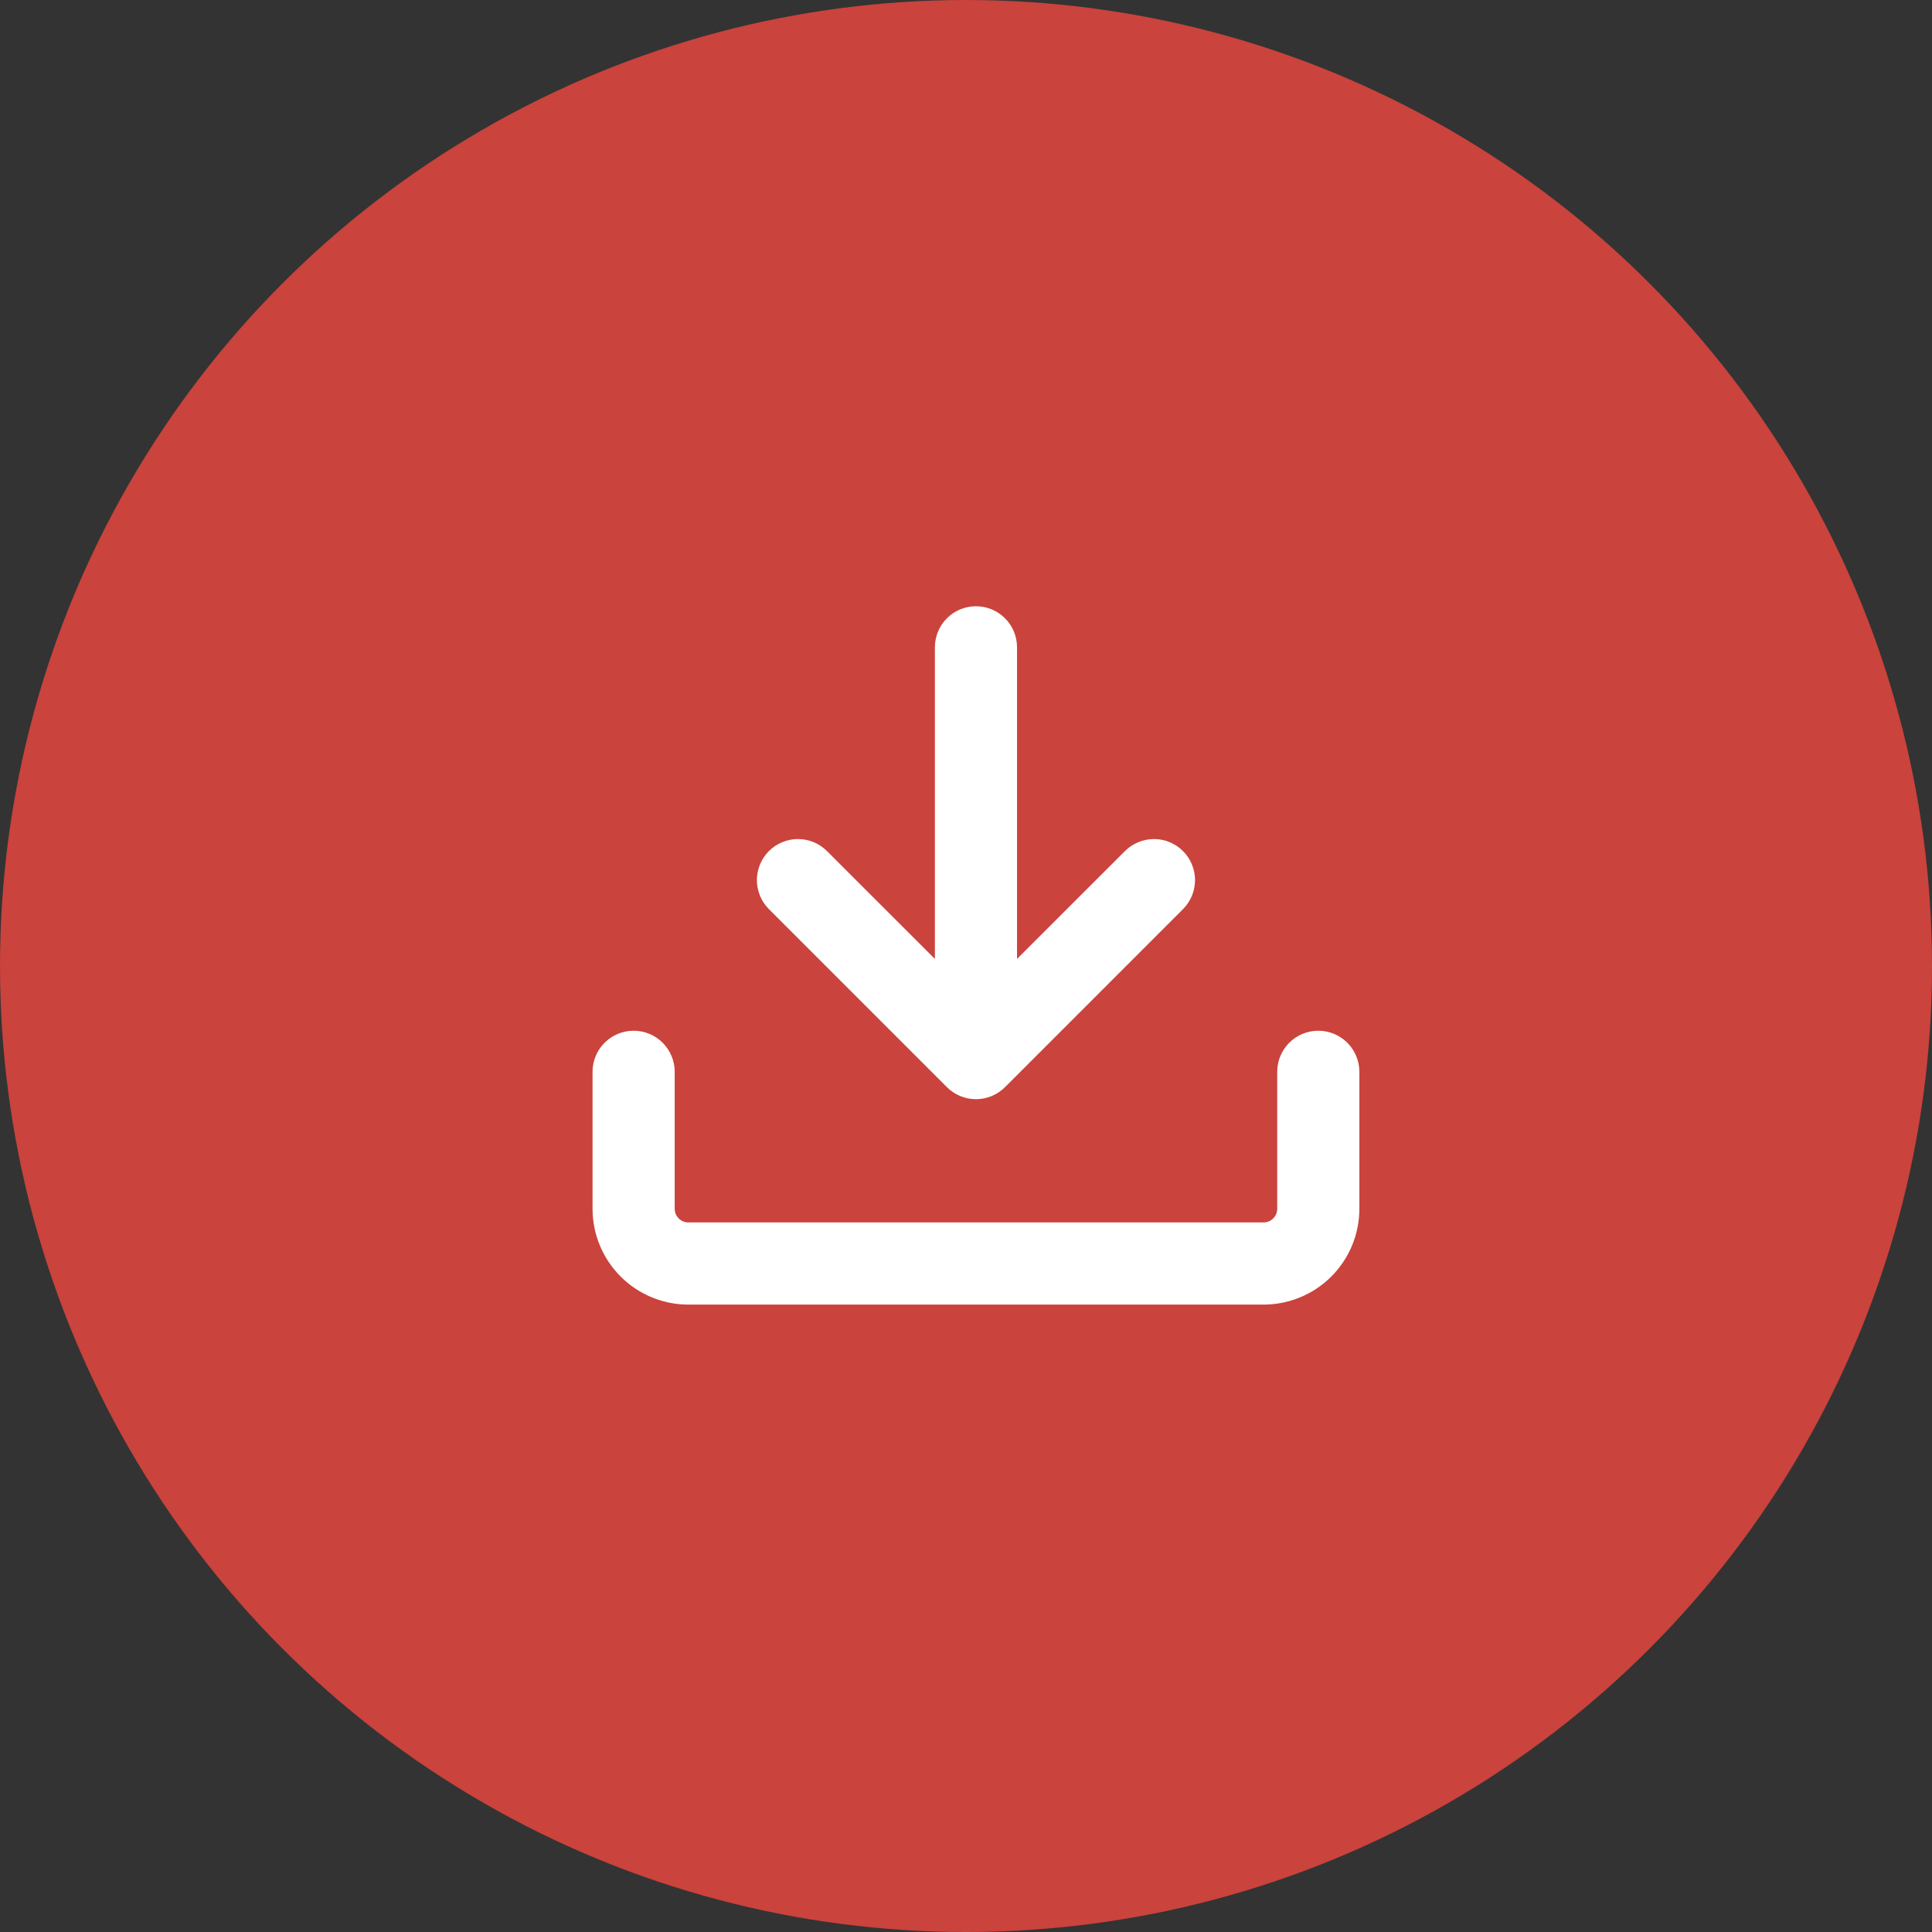
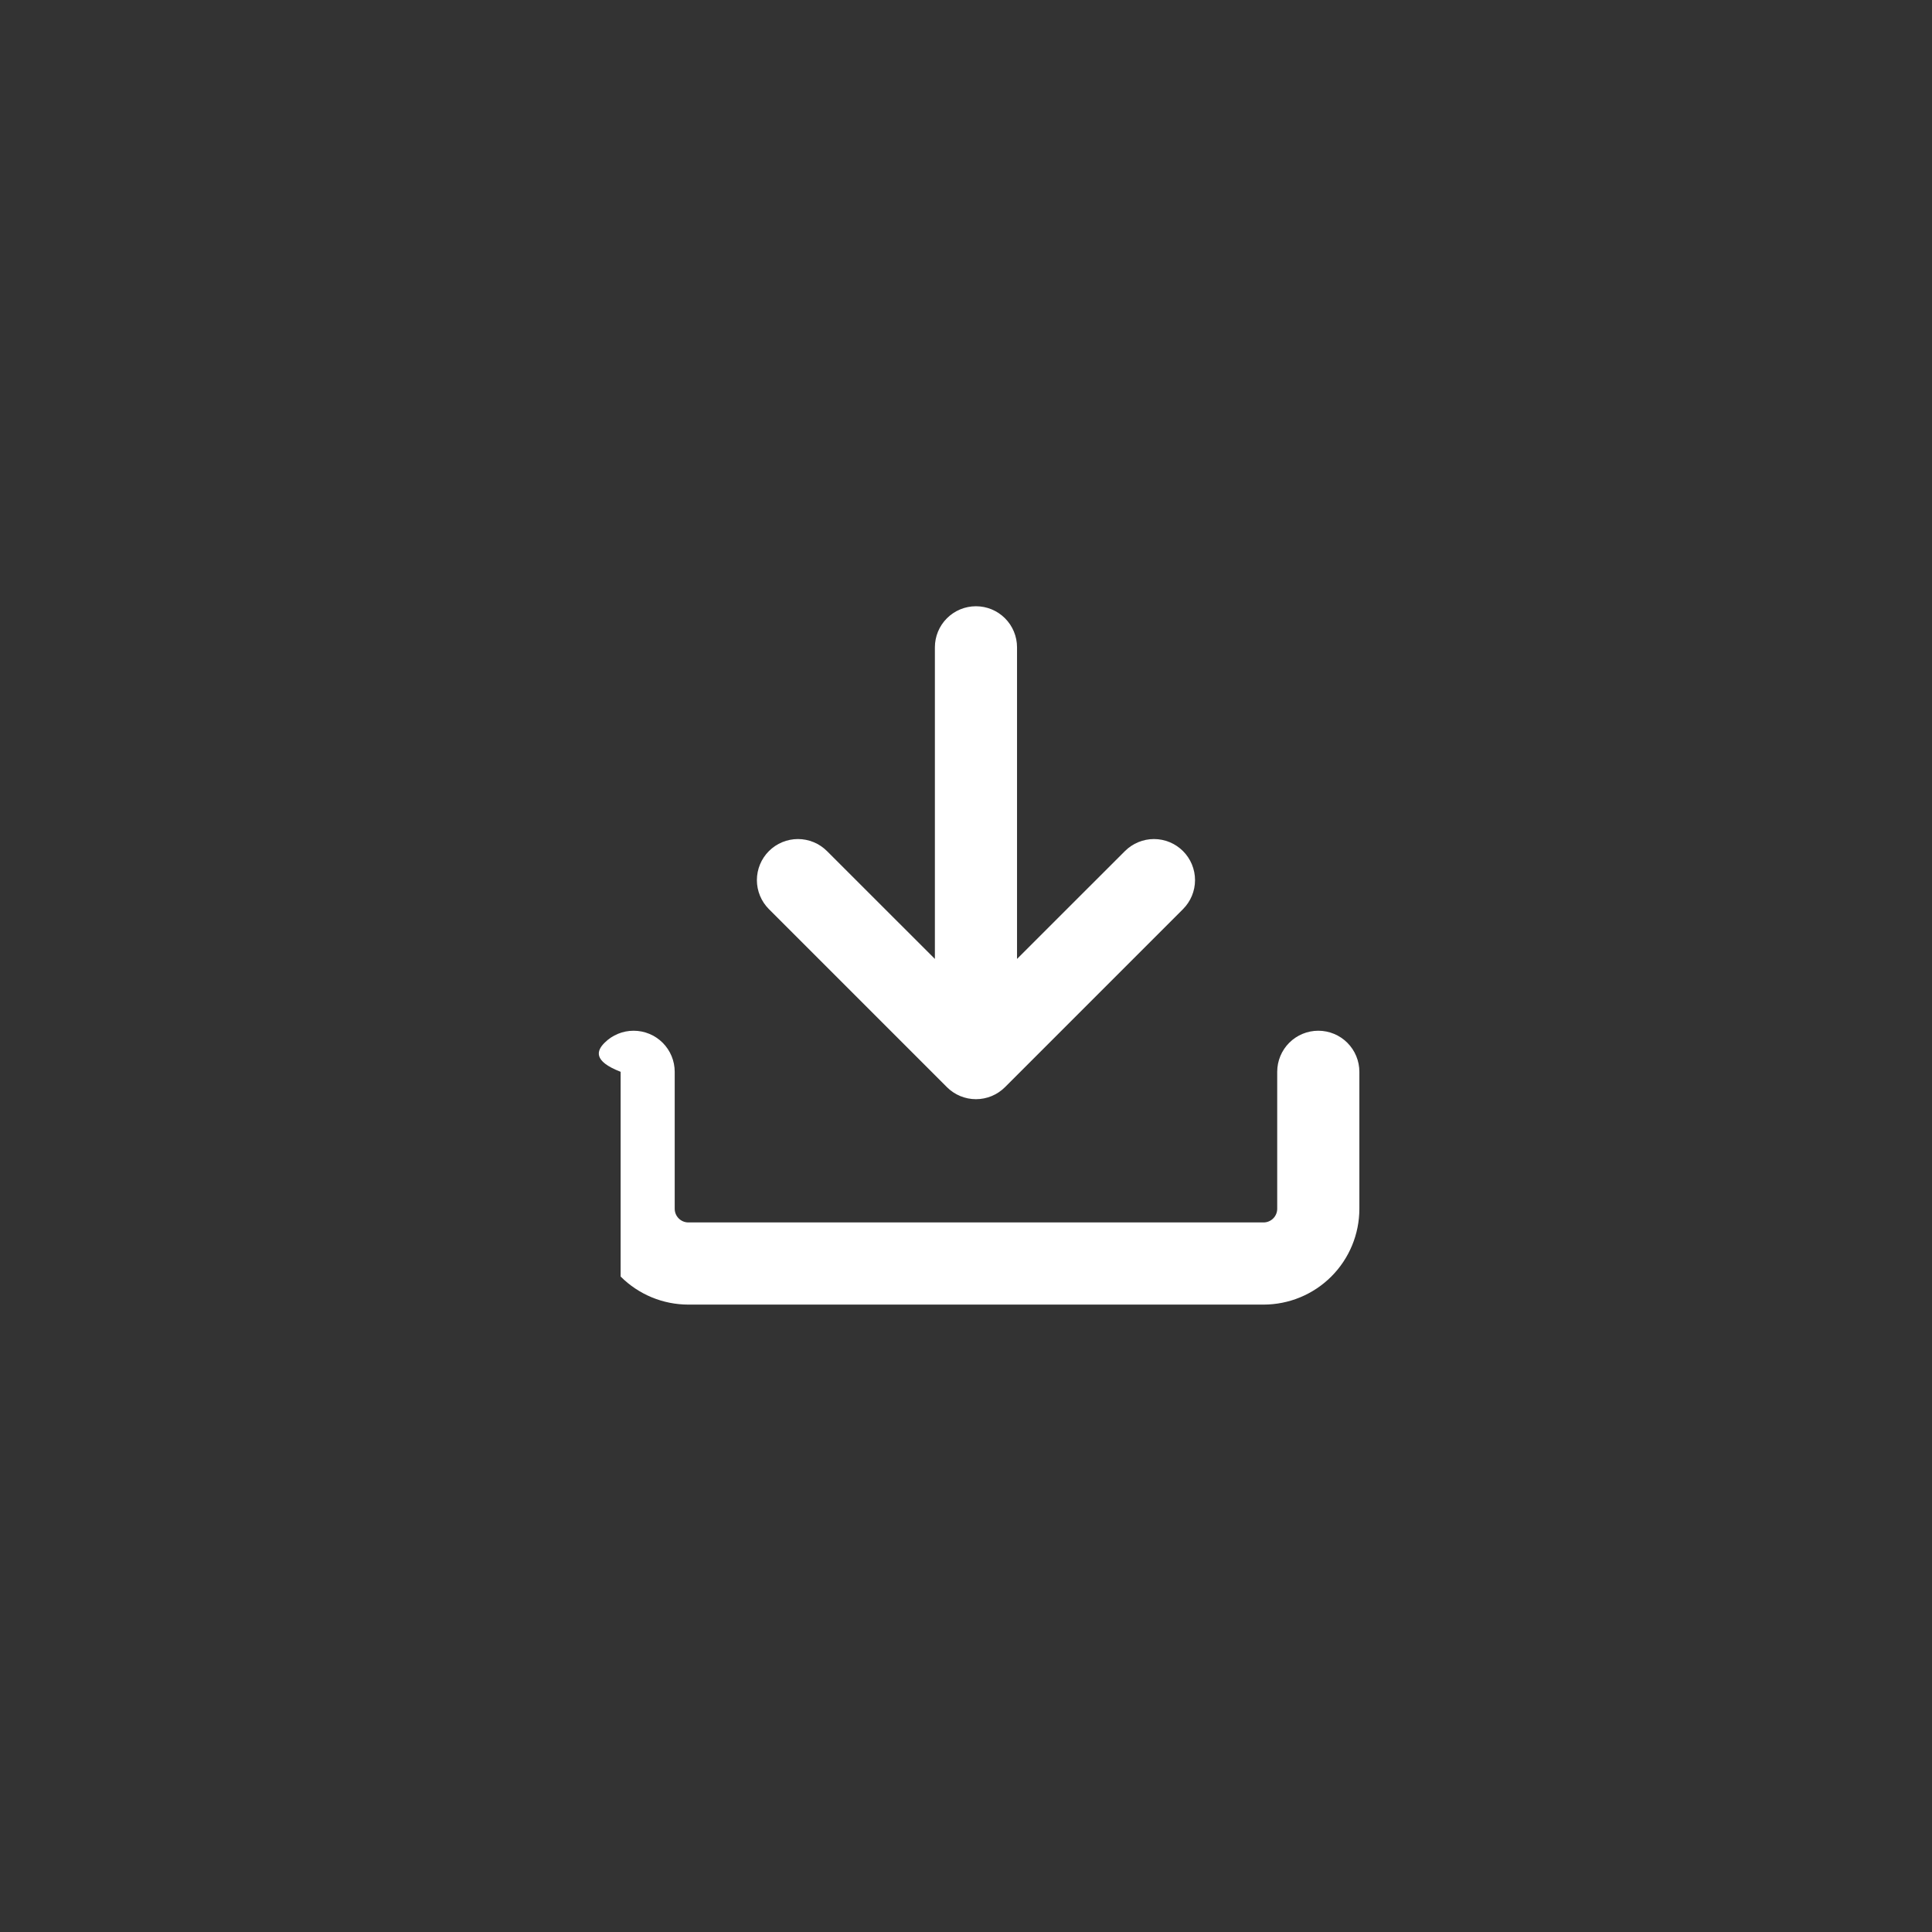
<svg xmlns="http://www.w3.org/2000/svg" width="97" height="97" viewBox="0 0 97 97" fill="none">
  <rect x="0" y="0" width="97" height="97" fill="#333333" stroke="none" />
  <g clip-path="url(#clip0_227_23)">
-     <circle cx="48.5" cy="48.5" r="48.5" fill="#CA433C" />
-     <path d="M34.562 65.5C33.286 65.5 32.062 64.993 31.16 64.091C30.257 63.188 29.75 61.964 29.75 60.688V53.812C29.75 53.266 29.967 52.741 30.354 52.354C30.741 51.967 31.265 51.75 31.812 51.75C32.359 51.75 32.884 51.967 33.271 52.354C33.658 52.741 33.875 53.266 33.875 53.812V60.688C33.875 61.067 34.183 61.375 34.562 61.375H63.438C63.62 61.375 63.795 61.303 63.924 61.174C64.053 61.045 64.125 60.87 64.125 60.688V53.812C64.125 53.266 64.342 52.741 64.729 52.354C65.116 51.967 65.641 51.75 66.188 51.75C66.734 51.75 67.259 51.967 67.646 52.354C68.033 52.741 68.25 53.266 68.25 53.812V60.688C68.25 61.964 67.743 63.188 66.841 64.091C65.938 64.993 64.714 65.5 63.438 65.5H34.562Z" fill="white" />
+     <path d="M34.562 65.5C33.286 65.5 32.062 64.993 31.16 64.091V53.812C29.75 53.266 29.967 52.741 30.354 52.354C30.741 51.967 31.265 51.75 31.812 51.75C32.359 51.75 32.884 51.967 33.271 52.354C33.658 52.741 33.875 53.266 33.875 53.812V60.688C33.875 61.067 34.183 61.375 34.562 61.375H63.438C63.62 61.375 63.795 61.303 63.924 61.174C64.053 61.045 64.125 60.87 64.125 60.688V53.812C64.125 53.266 64.342 52.741 64.729 52.354C65.116 51.967 65.641 51.75 66.188 51.75C66.734 51.75 67.259 51.967 67.646 52.354C68.033 52.741 68.25 53.266 68.25 53.812V60.688C68.25 61.964 67.743 63.188 66.841 64.091C65.938 64.993 64.714 65.5 63.438 65.5H34.562Z" fill="white" />
    <path d="M46.938 48.145V32.5C46.938 31.953 47.155 31.428 47.542 31.042C47.928 30.655 48.453 30.438 49 30.438C49.547 30.438 50.072 30.655 50.458 31.042C50.845 31.428 51.062 31.953 51.062 32.5V48.145L56.48 42.73C56.671 42.539 56.899 42.387 57.149 42.283C57.399 42.18 57.667 42.126 57.938 42.126C58.208 42.126 58.476 42.18 58.726 42.283C58.976 42.387 59.204 42.539 59.395 42.73C59.586 42.921 59.738 43.149 59.842 43.399C59.945 43.649 59.999 43.917 59.999 44.188C59.999 44.458 59.945 44.726 59.842 44.976C59.738 45.226 59.586 45.454 59.395 45.645L50.458 54.583C50.266 54.774 50.039 54.926 49.789 55.03C49.539 55.133 49.271 55.187 49 55.187C48.729 55.187 48.461 55.133 48.211 55.03C47.961 54.926 47.734 54.774 47.542 54.583L38.605 45.645C38.414 45.454 38.262 45.226 38.158 44.976C38.055 44.726 38.001 44.458 38.001 44.188C38.001 43.917 38.055 43.649 38.158 43.399C38.262 43.149 38.414 42.921 38.605 42.73C38.796 42.539 39.024 42.387 39.274 42.283C39.524 42.18 39.792 42.126 40.062 42.126C40.333 42.126 40.601 42.18 40.851 42.283C41.101 42.387 41.329 42.539 41.52 42.73L46.938 48.145Z" fill="white" />
  </g>
  <defs>
    <clipPath id="clip0_227_23">
      <rect width="97" height="97" fill="white" />
    </clipPath>
  </defs>
</svg>